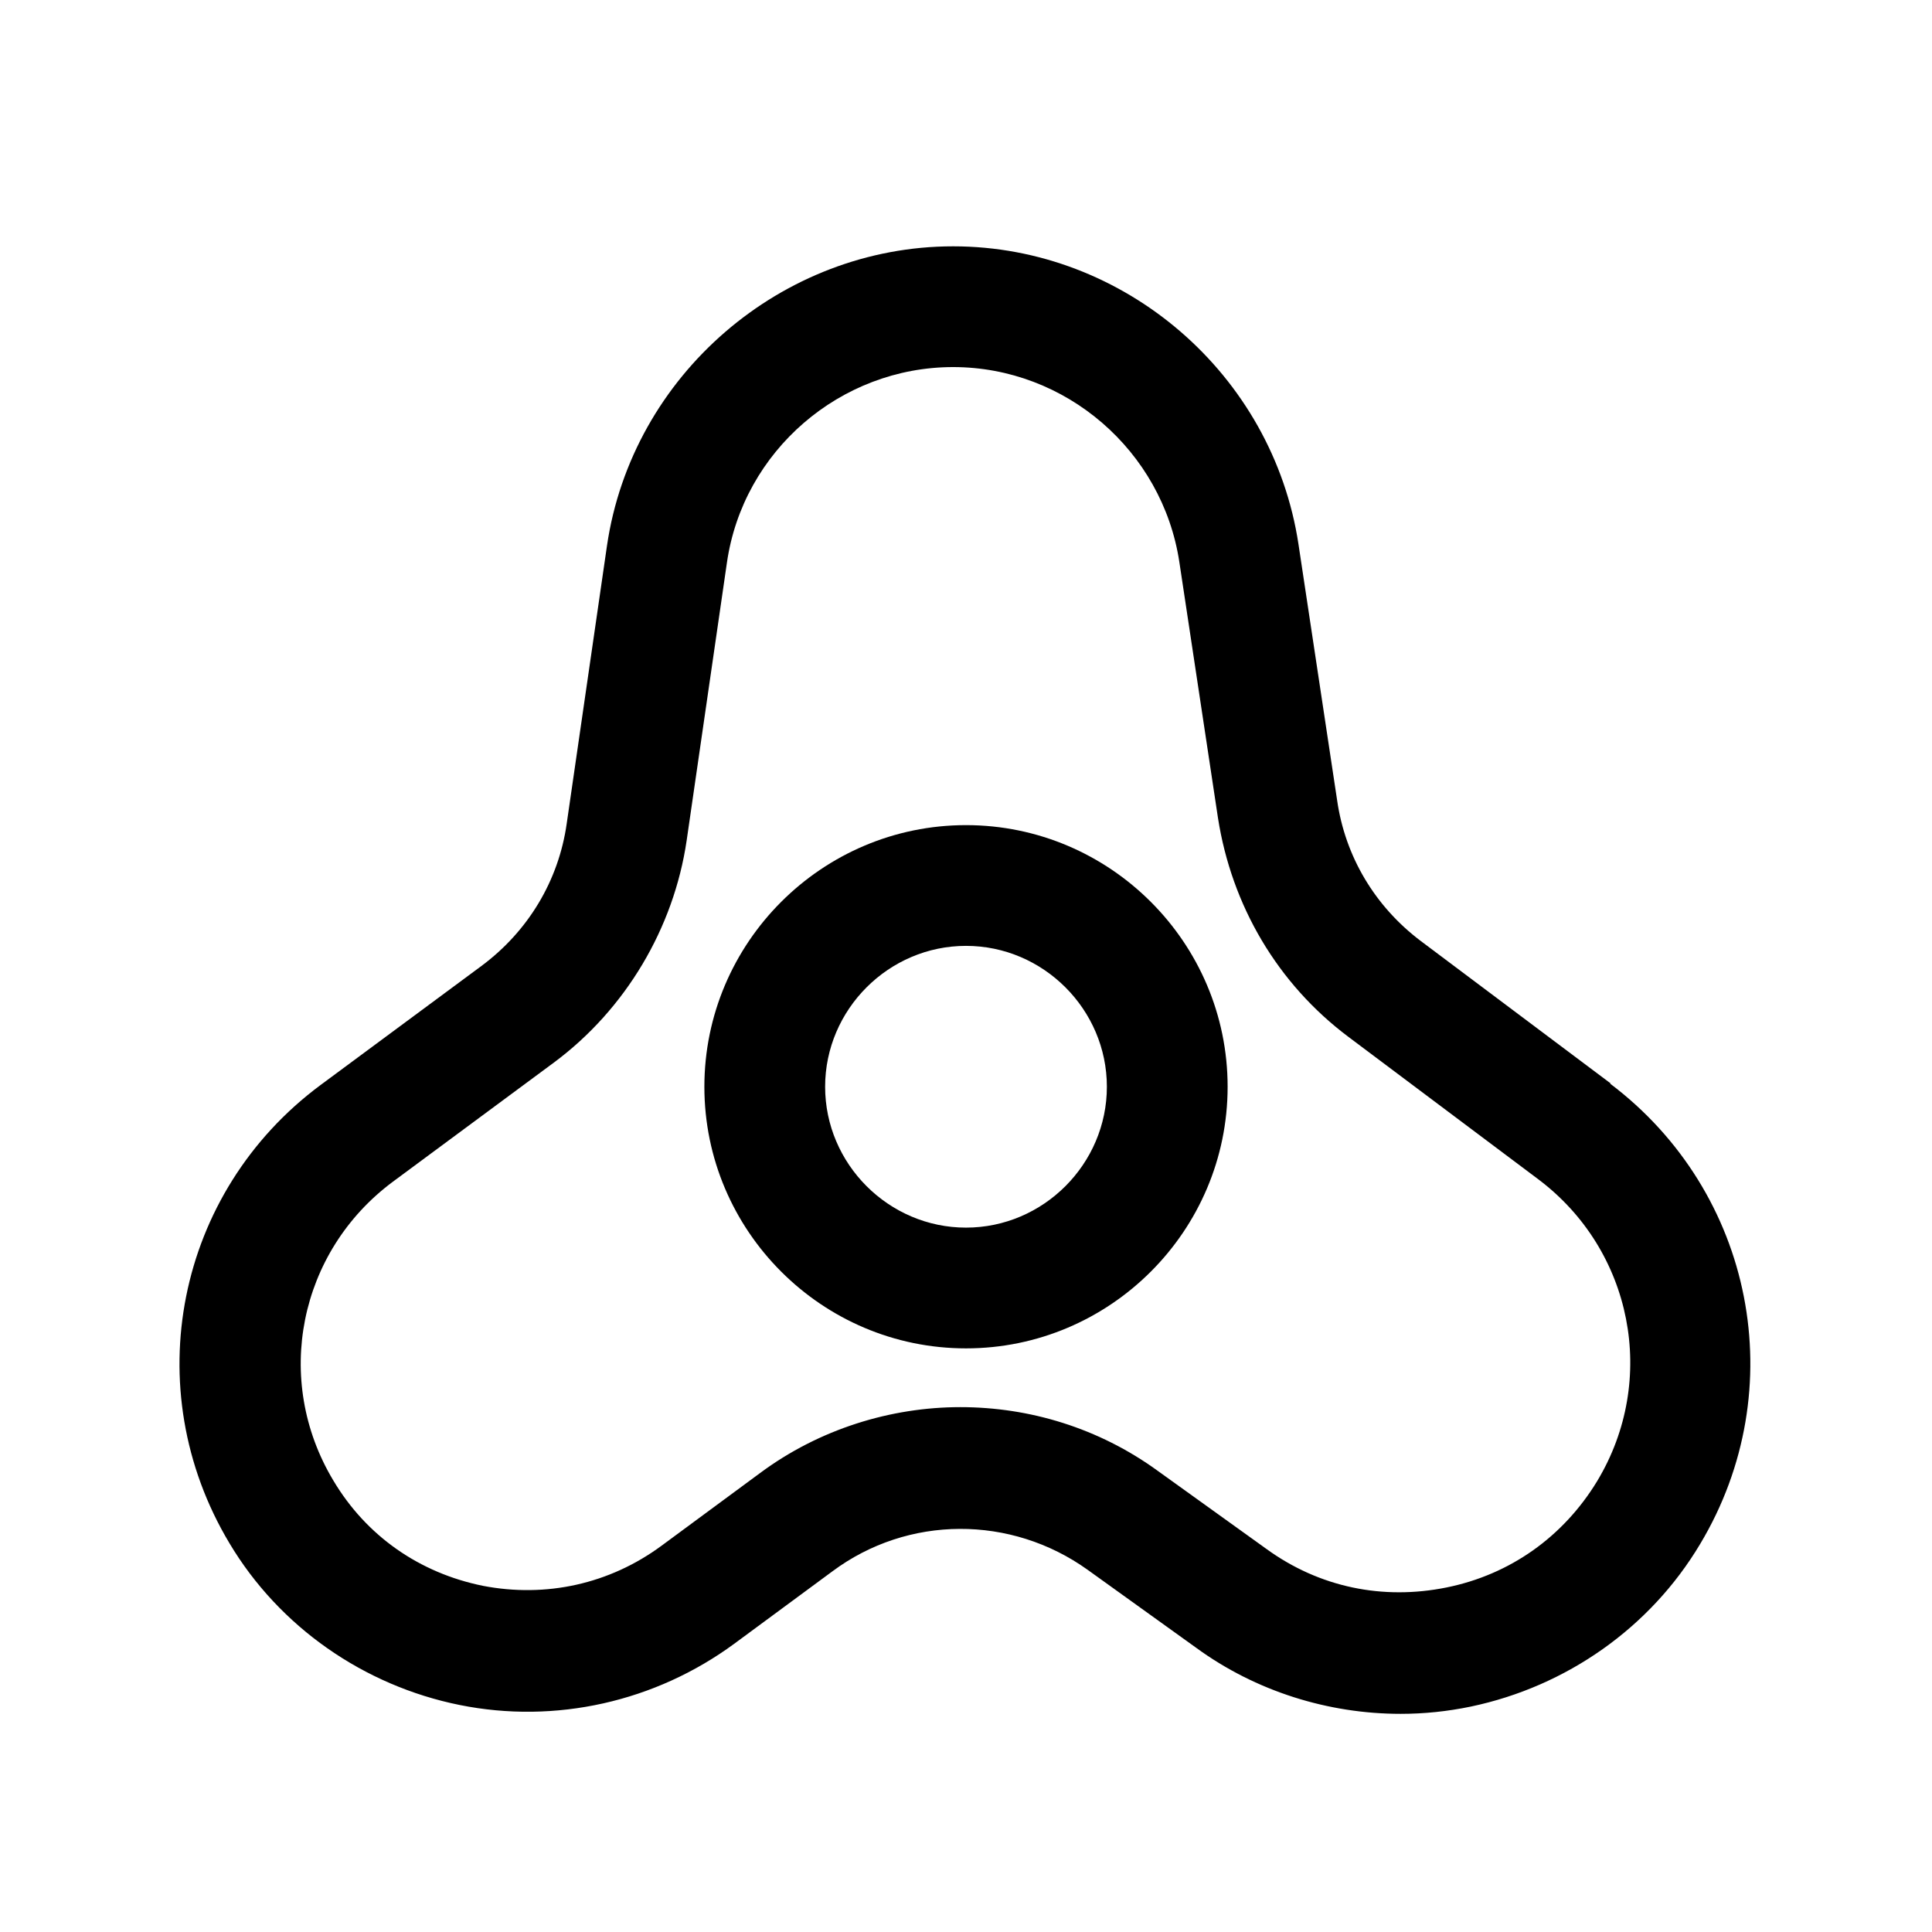
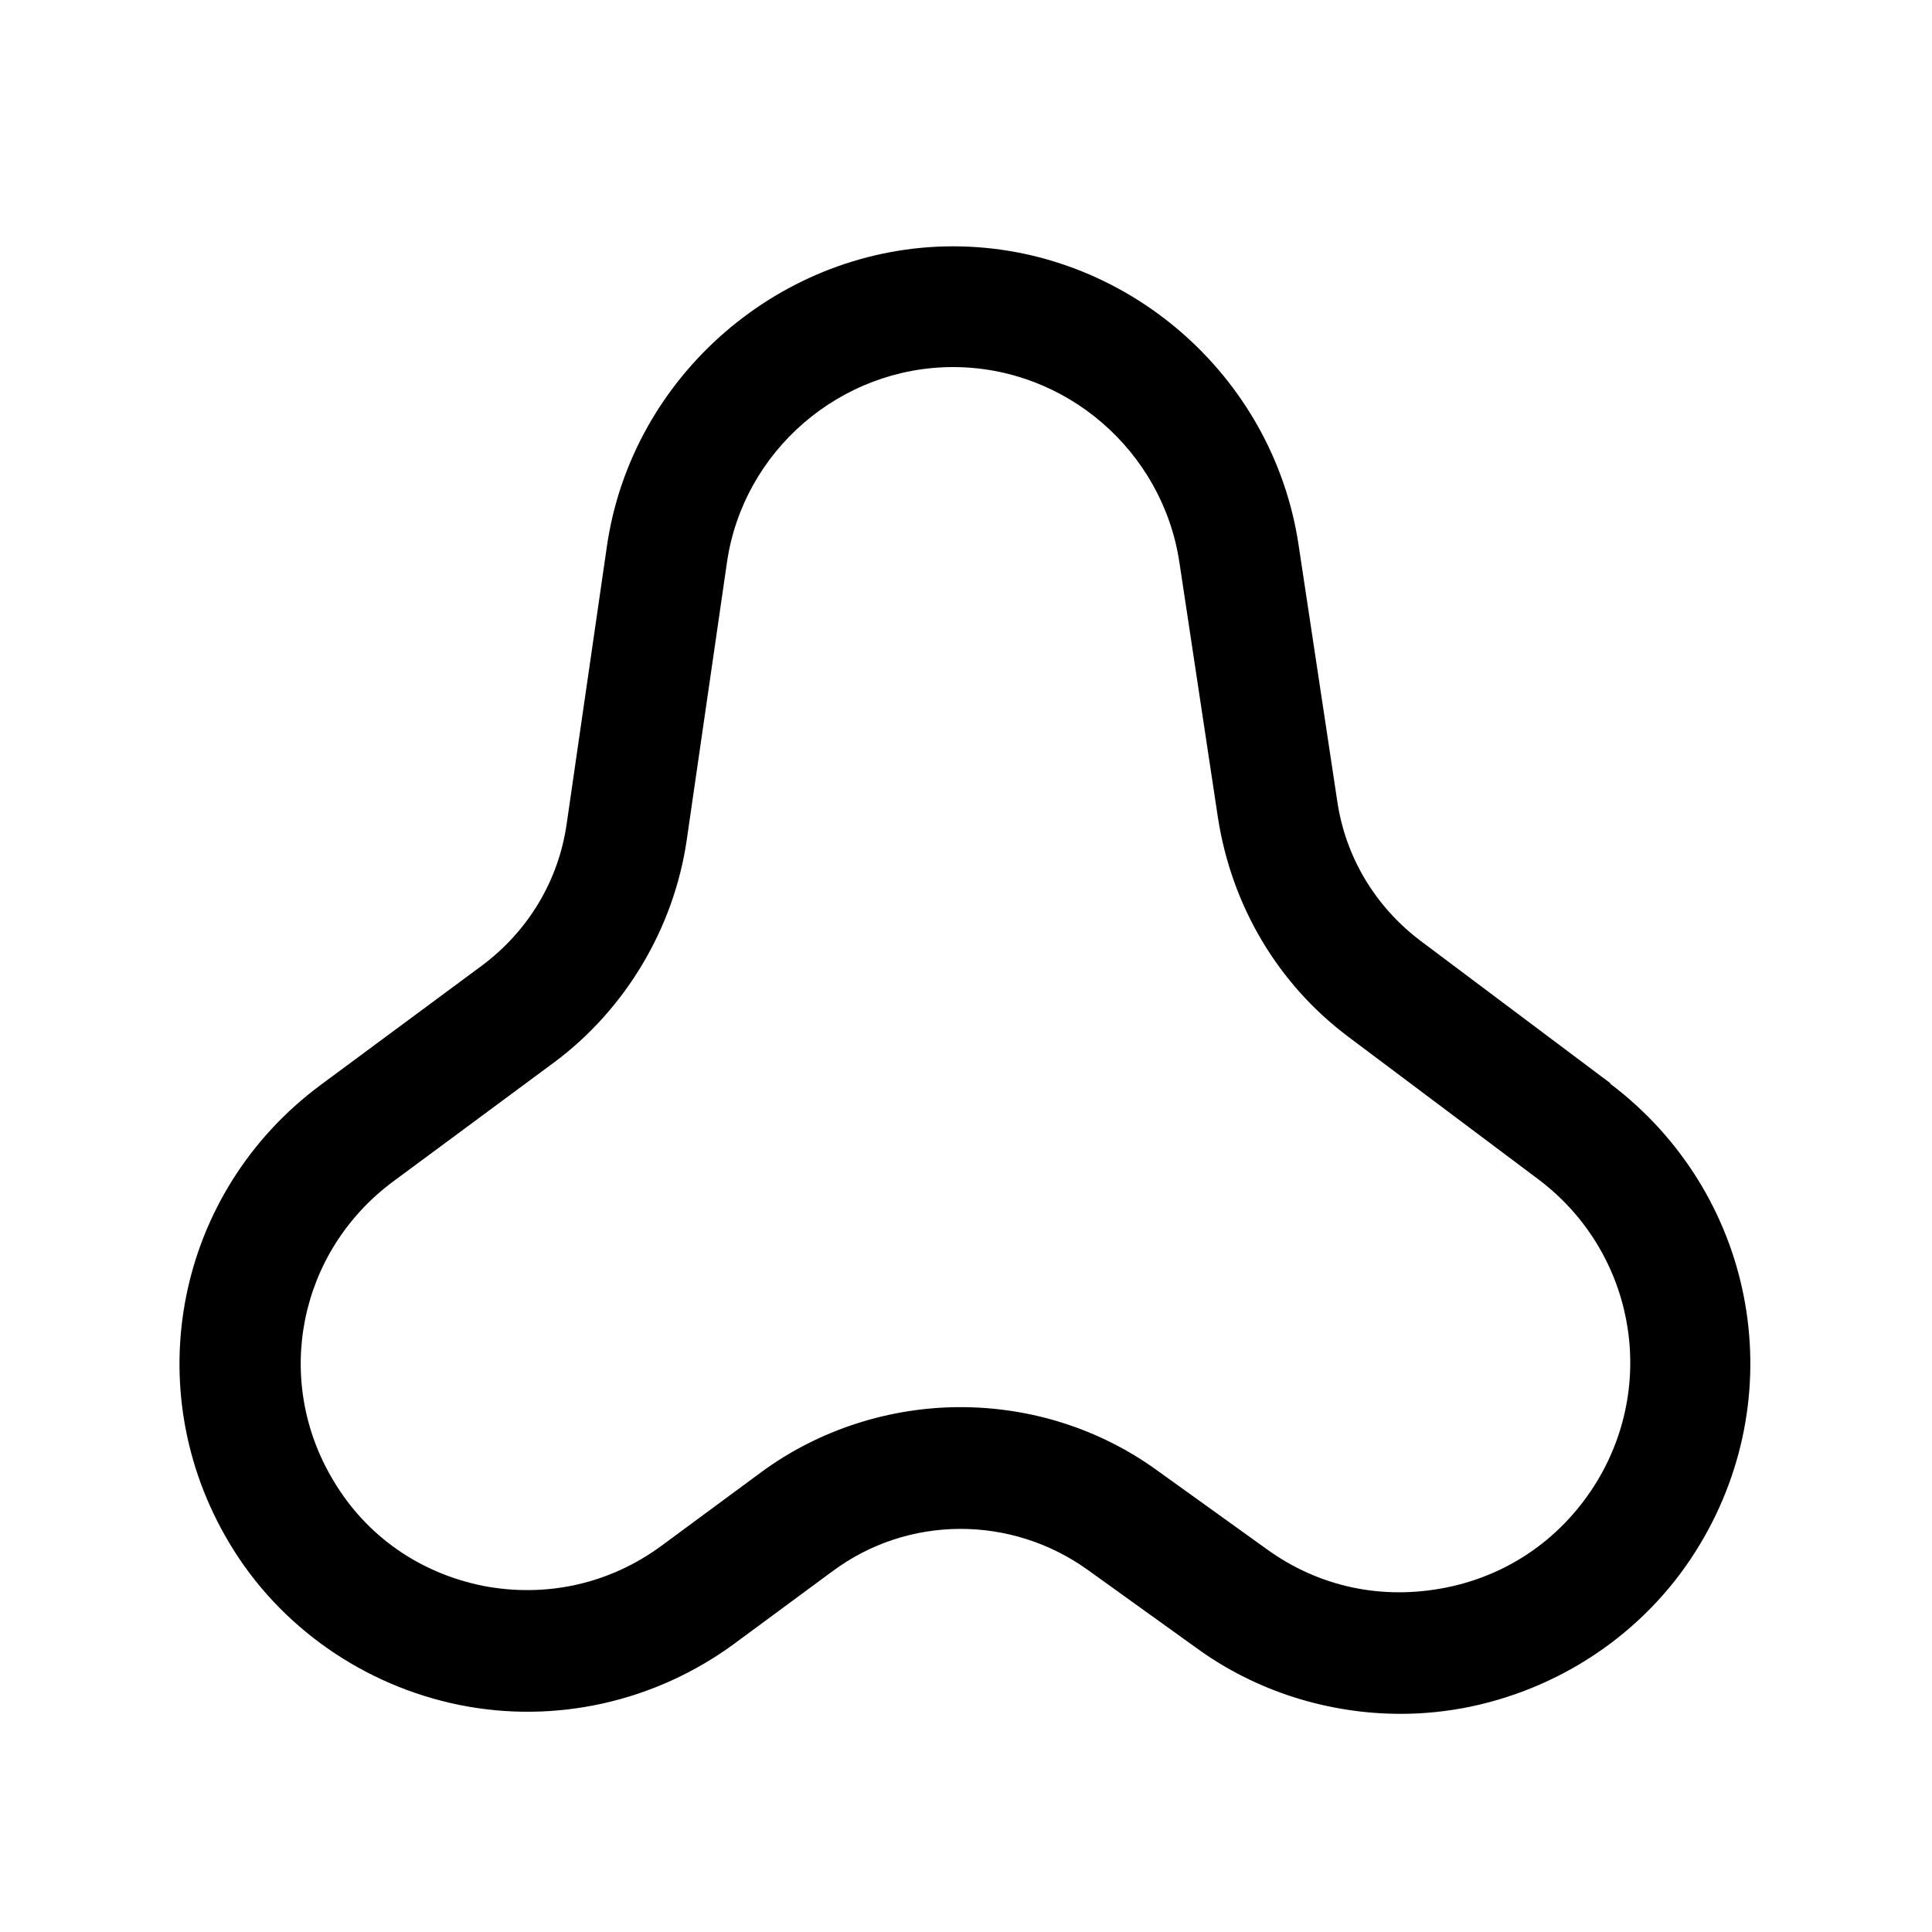
<svg xmlns="http://www.w3.org/2000/svg" id="spinner" viewBox="0 0 24 24">
  <defs>
    <style> .cls-1 { stroke-width: 0px; } </style>
  </defs>
  <path class="cls-1" d="m20.01,13.46l-2.36-1.77c-.57-.43-.94-1.05-1.04-1.75l-.48-3.18c-.32-2.11-2.16-3.7-4.29-3.7s-3.99,1.6-4.3,3.72l-.5,3.45c-.1.71-.48,1.34-1.06,1.77l-2,1.48c-1.79,1.33-2.28,3.77-1.13,5.69.62,1.04,1.67,1.77,2.86,2.01,1.19.24,2.43-.04,3.41-.76l1.22-.9c.94-.7,2.22-.7,3.17-.02l1.35.97c.74.54,1.64.82,2.54.82.29,0,.58-.03.87-.09,1.19-.25,2.23-.98,2.85-2.02,1.15-1.92.67-4.37-1.12-5.72Zm-.17,4.94c-.42.69-1.08,1.16-1.87,1.32-.79.16-1.58,0-2.24-.48l-1.35-.97c-.73-.53-1.59-.79-2.45-.79s-1.75.27-2.49.82l-1.22.9c-.65.48-1.44.65-2.22.5-.79-.16-1.45-.62-1.86-1.31-.75-1.25-.43-2.84.74-3.71l2-1.48c.89-.66,1.49-1.67,1.65-2.76l.5-3.45c.2-1.39,1.41-2.43,2.81-2.43s2.6,1.04,2.81,2.42l.48,3.18c.17,1.09.74,2.06,1.62,2.72l2.36,1.77c1.17.88,1.49,2.49.73,3.75Z" />
-   <path class="cls-1" d="m12,10.25c-1.79,0-3.25,1.46-3.25,3.25s1.46,3.25,3.25,3.25,3.25-1.46,3.25-3.25-1.46-3.25-3.25-3.25Zm0,5c-.96,0-1.75-.79-1.75-1.75s.79-1.75,1.75-1.75,1.75.79,1.75,1.75-.79,1.75-1.75,1.75Z" />
</svg>